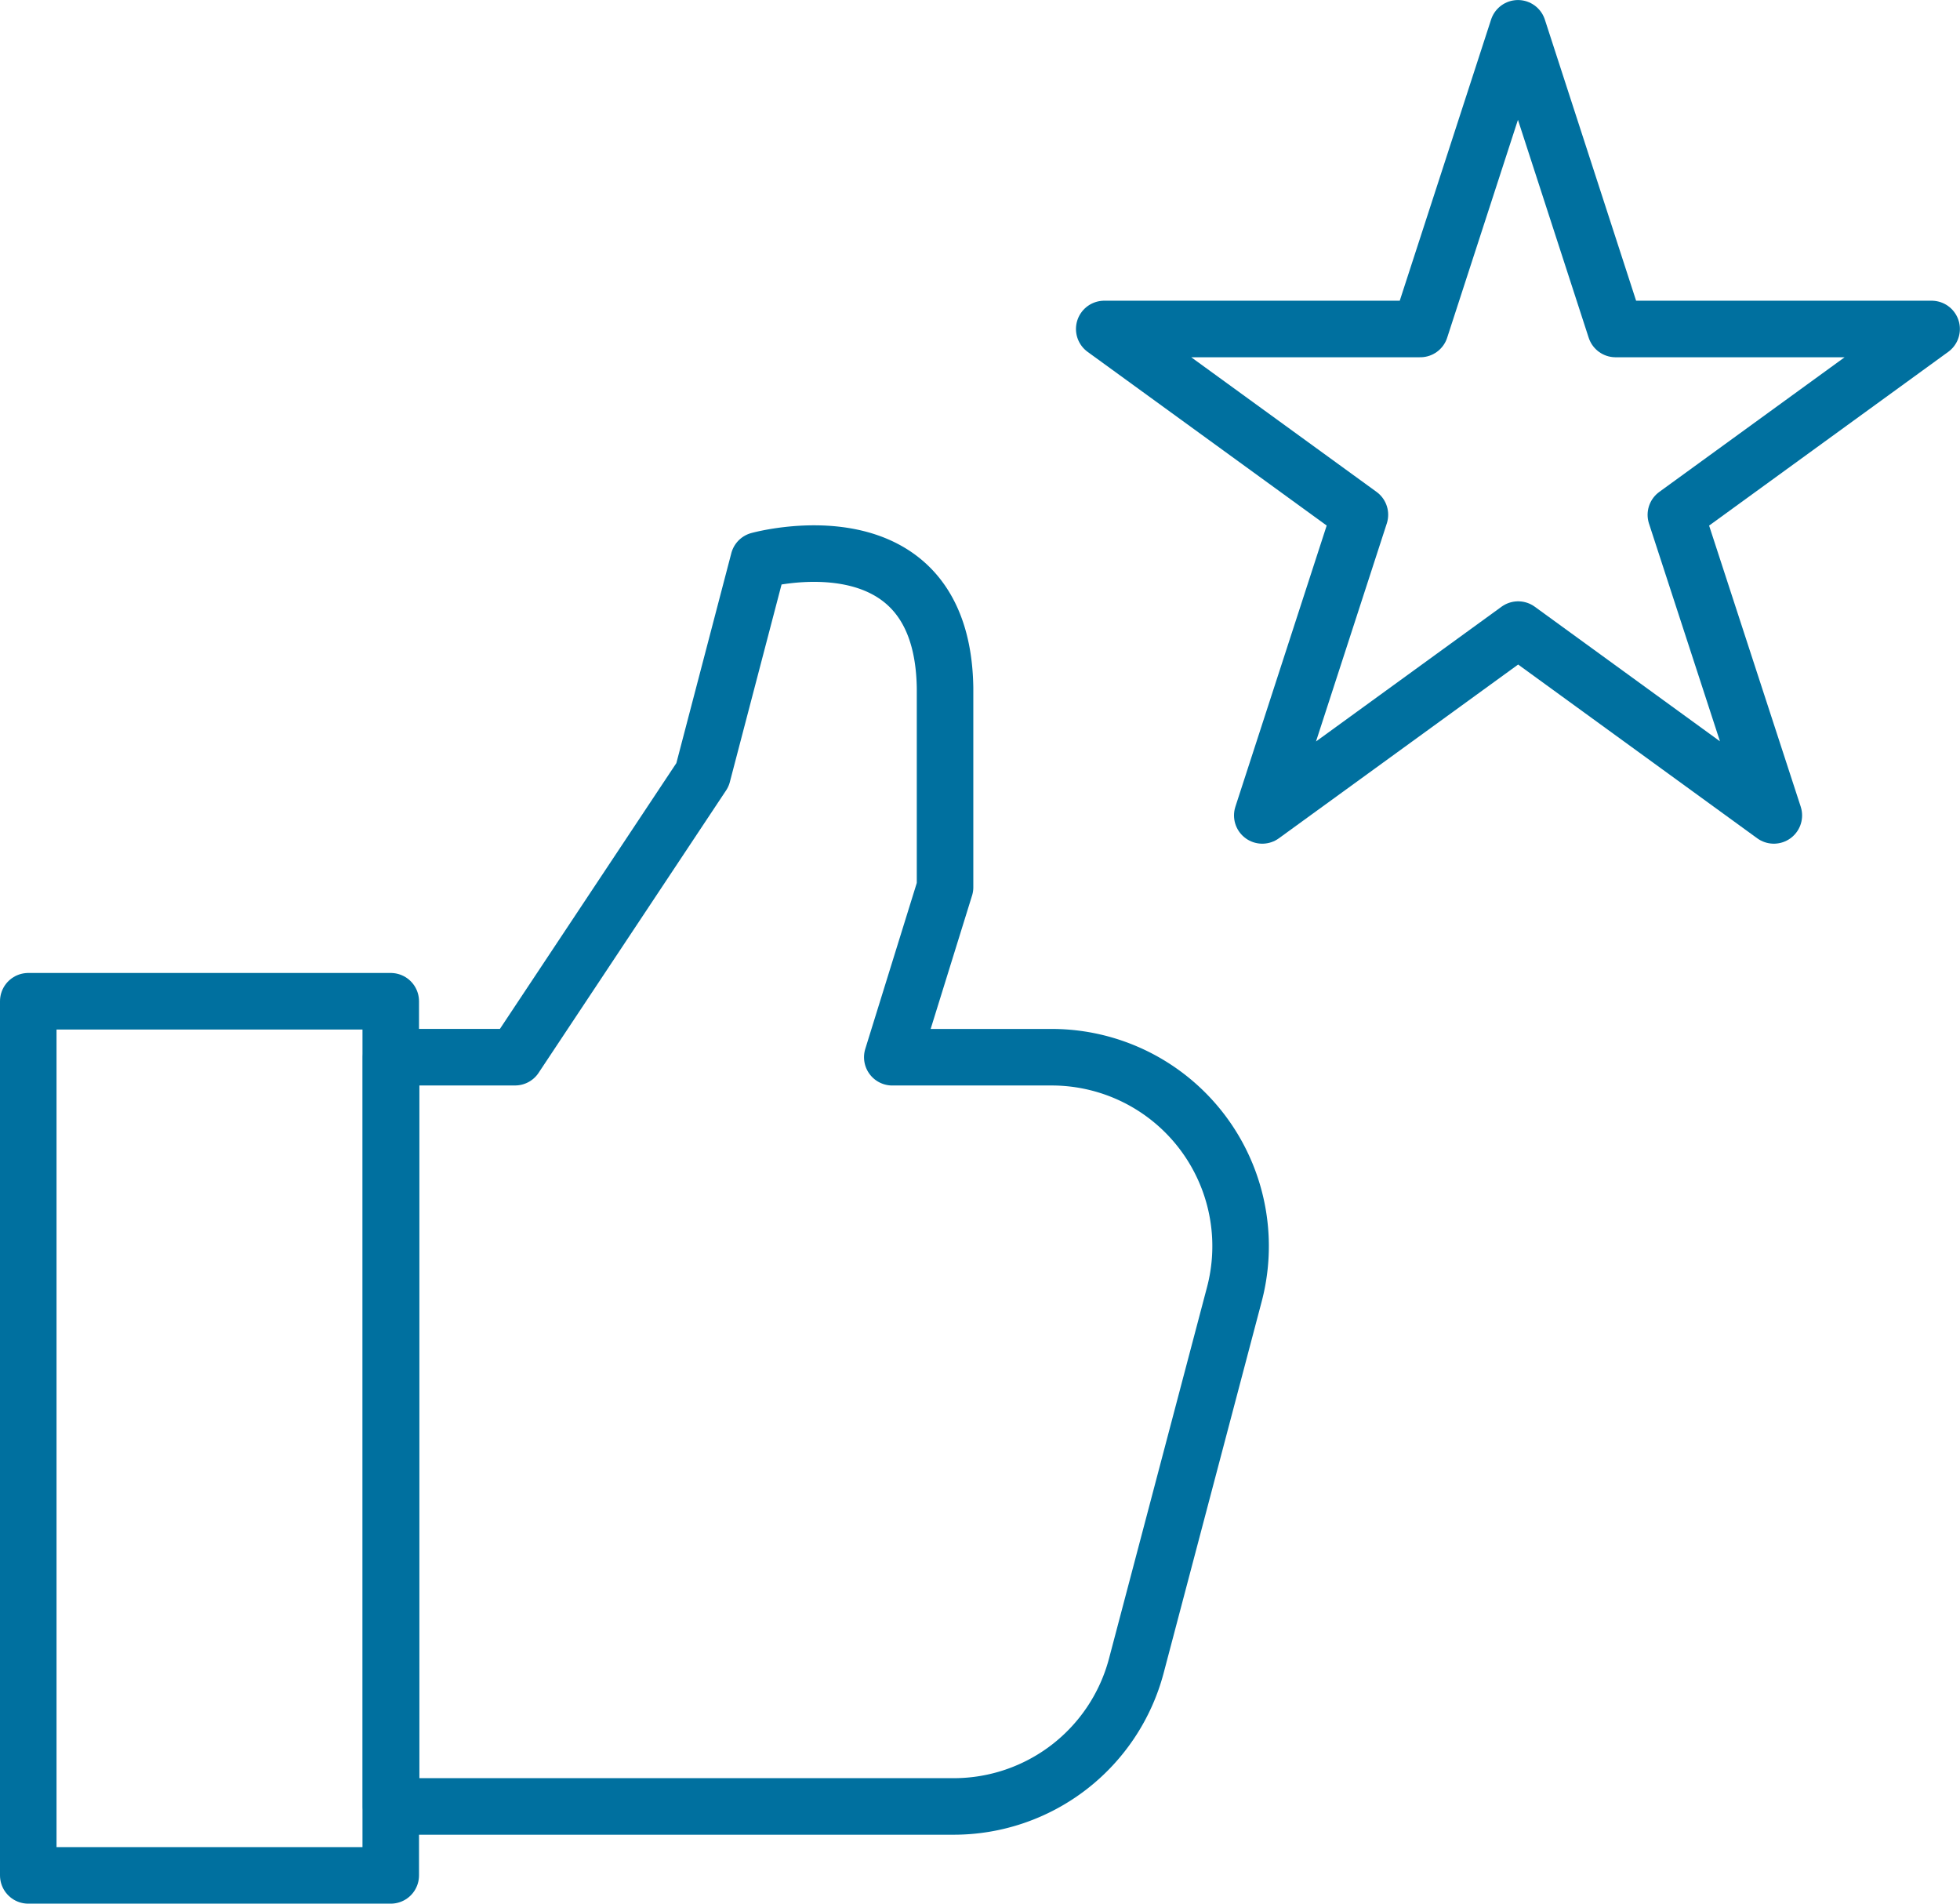
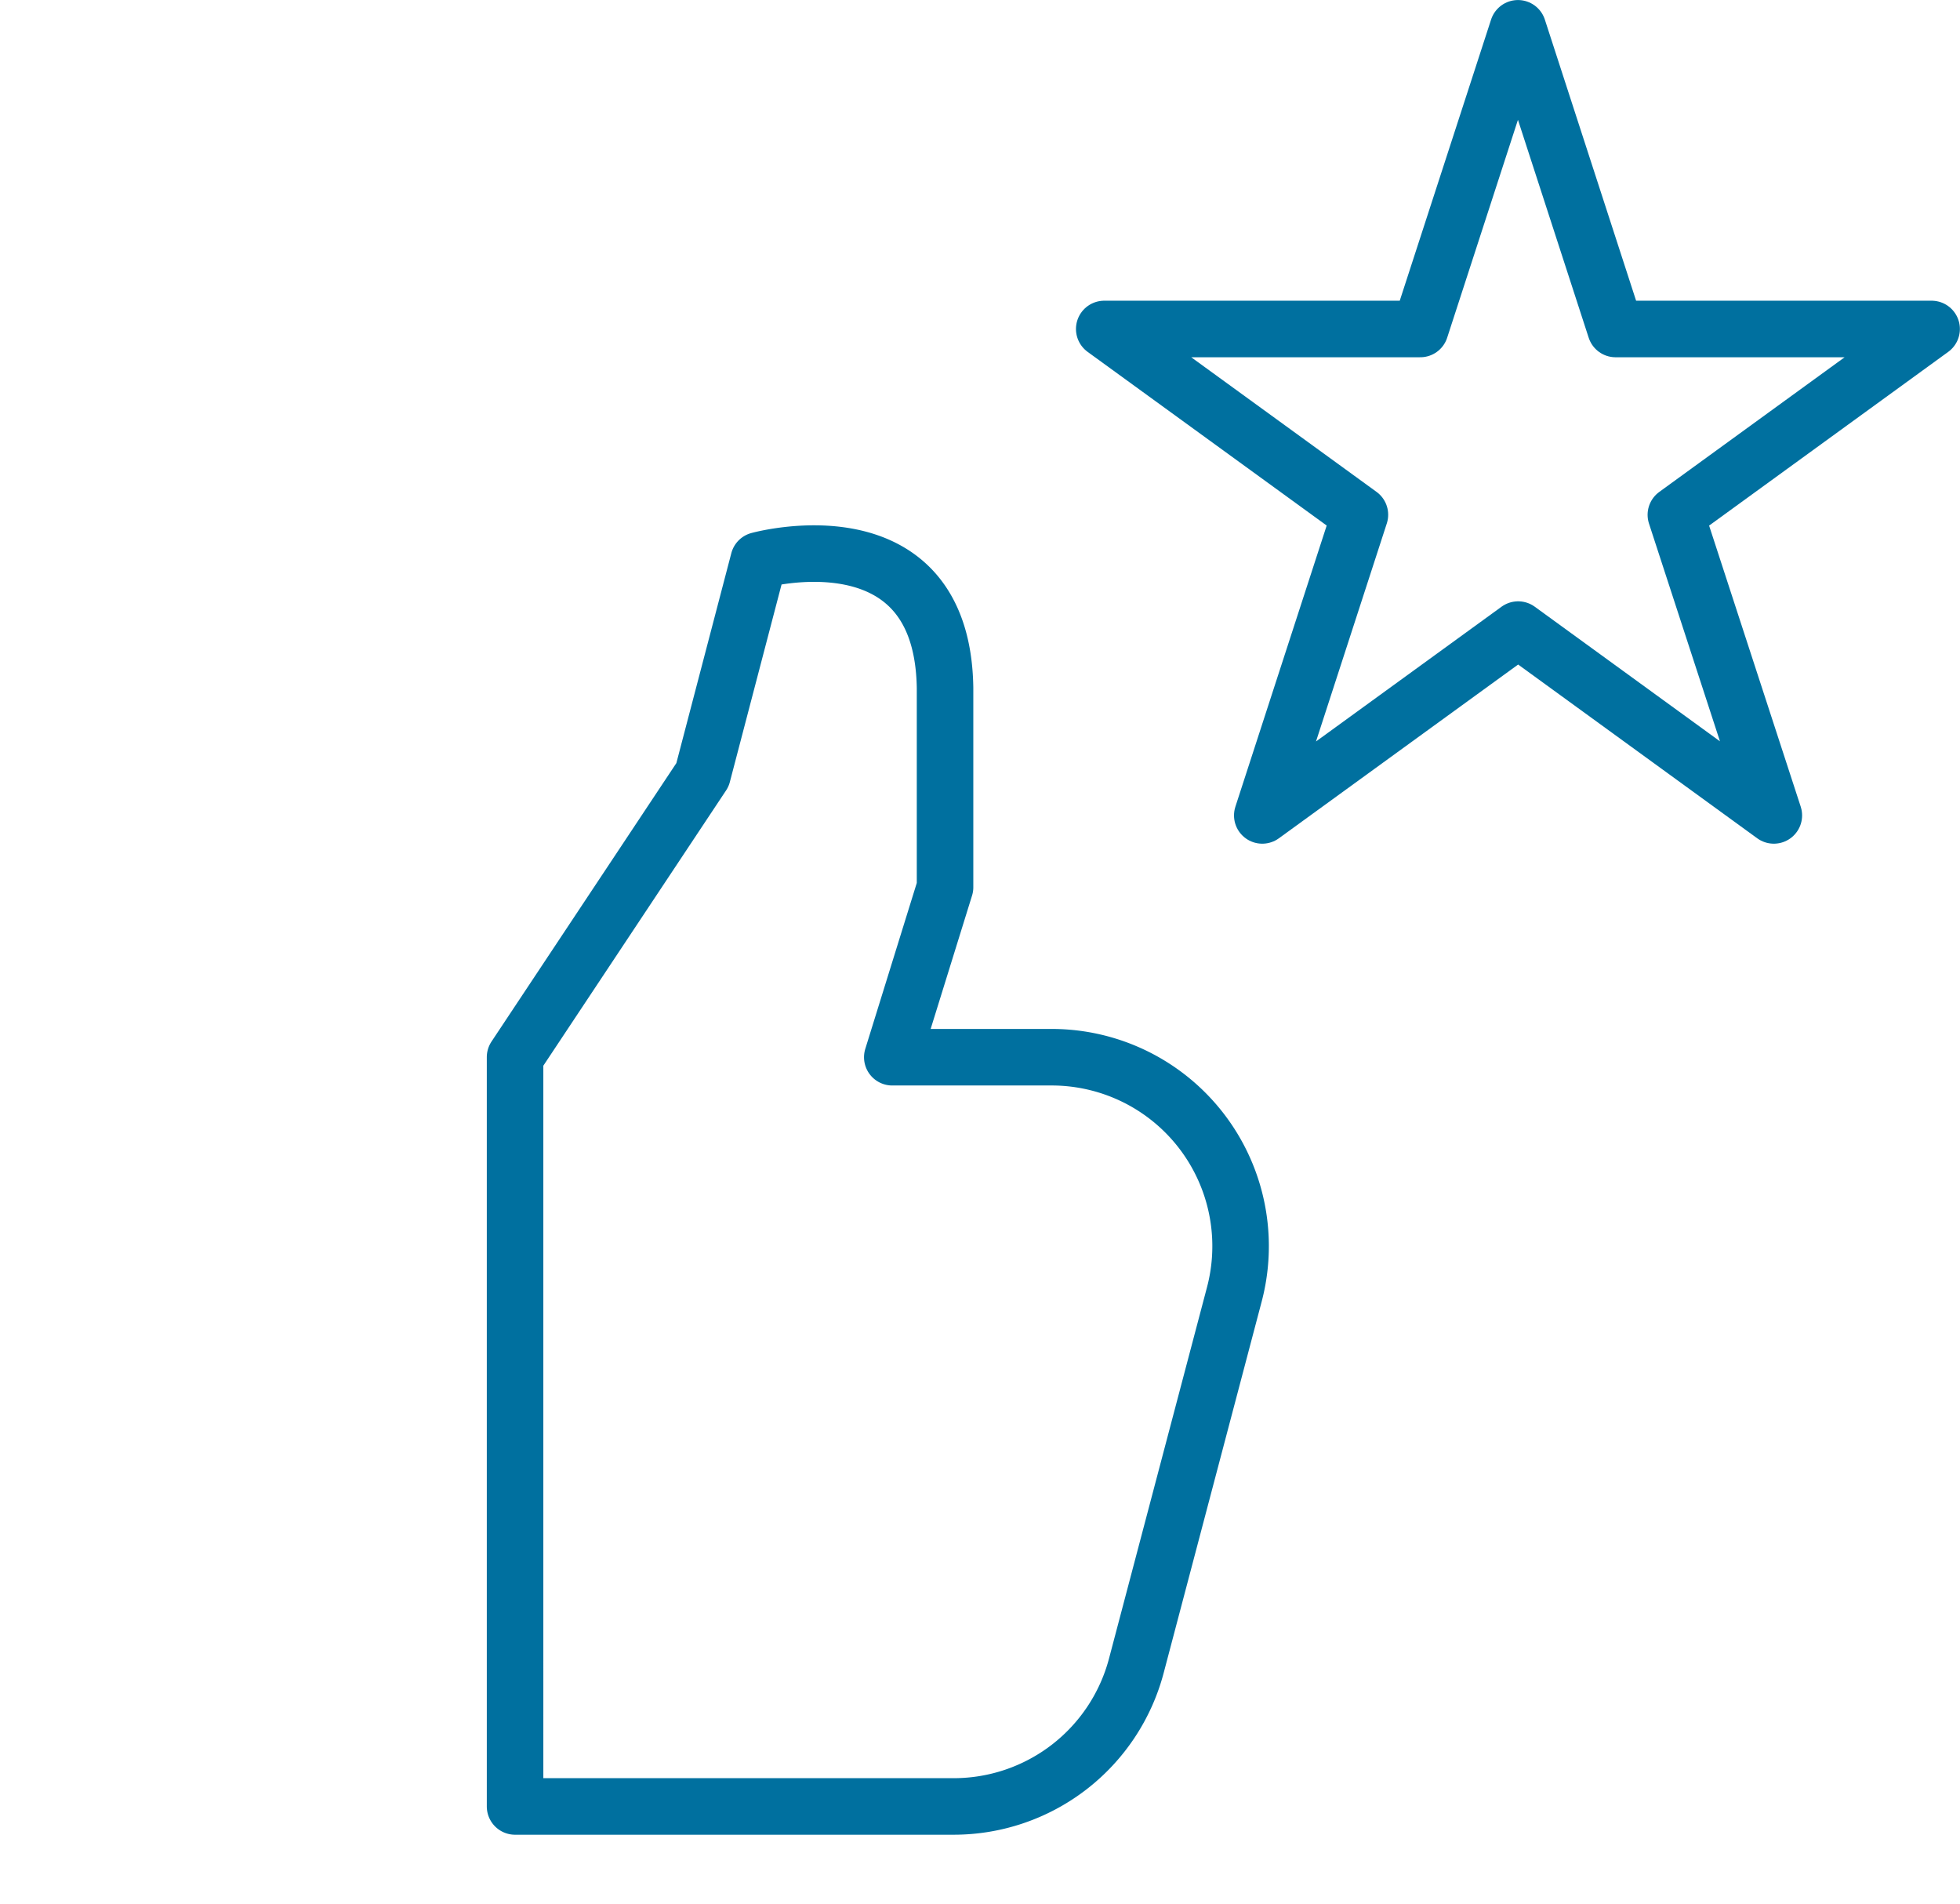
<svg xmlns="http://www.w3.org/2000/svg" width="52.011" height="50.504" viewBox="0 0 52.011 50.504">
  <g id="Customer_satisfaction" data-name="Customer satisfaction" transform="translate(-54.368 -1894.189)">
-     <rect id="Rectangle_10059" data-name="Rectangle 10059" width="9.619" height="23.191" transform="translate(55.118 1920.752)" fill="none" stroke="#00709f" stroke-linecap="round" stroke-linejoin="round" stroke-width="1.5" />
-     <path id="Path_13194" data-name="Path 13194" d="M31.434,32.984H27.2l1.4-4.51V23.189c-.068-4.742-4.946-3.387-4.946-3.387l-1.49,5.69-4.974,7.491h-3.29V52.861H28.829a5.013,5.013,0,0,0,4.847-3.732l2.6-9.85A5.013,5.013,0,0,0,31.434,32.984Z" transform="translate(50.846 1889.253)" fill="none" stroke="#00709f" stroke-linecap="round" stroke-linejoin="round" stroke-width="1.5" />
+     <path id="Path_13194" data-name="Path 13194" d="M31.434,32.984H27.2l1.4-4.51V23.189c-.068-4.742-4.946-3.387-4.946-3.387l-1.49,5.69-4.974,7.491V52.861H28.829a5.013,5.013,0,0,0,4.847-3.732l2.6-9.85A5.013,5.013,0,0,0,31.434,32.984Z" transform="translate(50.846 1889.253)" fill="none" stroke="#00709f" stroke-linecap="round" stroke-linejoin="round" stroke-width="1.5" />
    <path id="Path_13195" data-name="Path 13195" d="M50.01,1.118,52.6,9.095h8.387L54.2,14.025,56.8,22l-6.785-4.93L43.225,22l2.591-7.977L39.031,9.095h8.387Z" transform="translate(44.639 1893.822)" fill="none" stroke="#00709f" stroke-linecap="round" stroke-linejoin="round" stroke-width="1.5" />
  </g>
</svg>